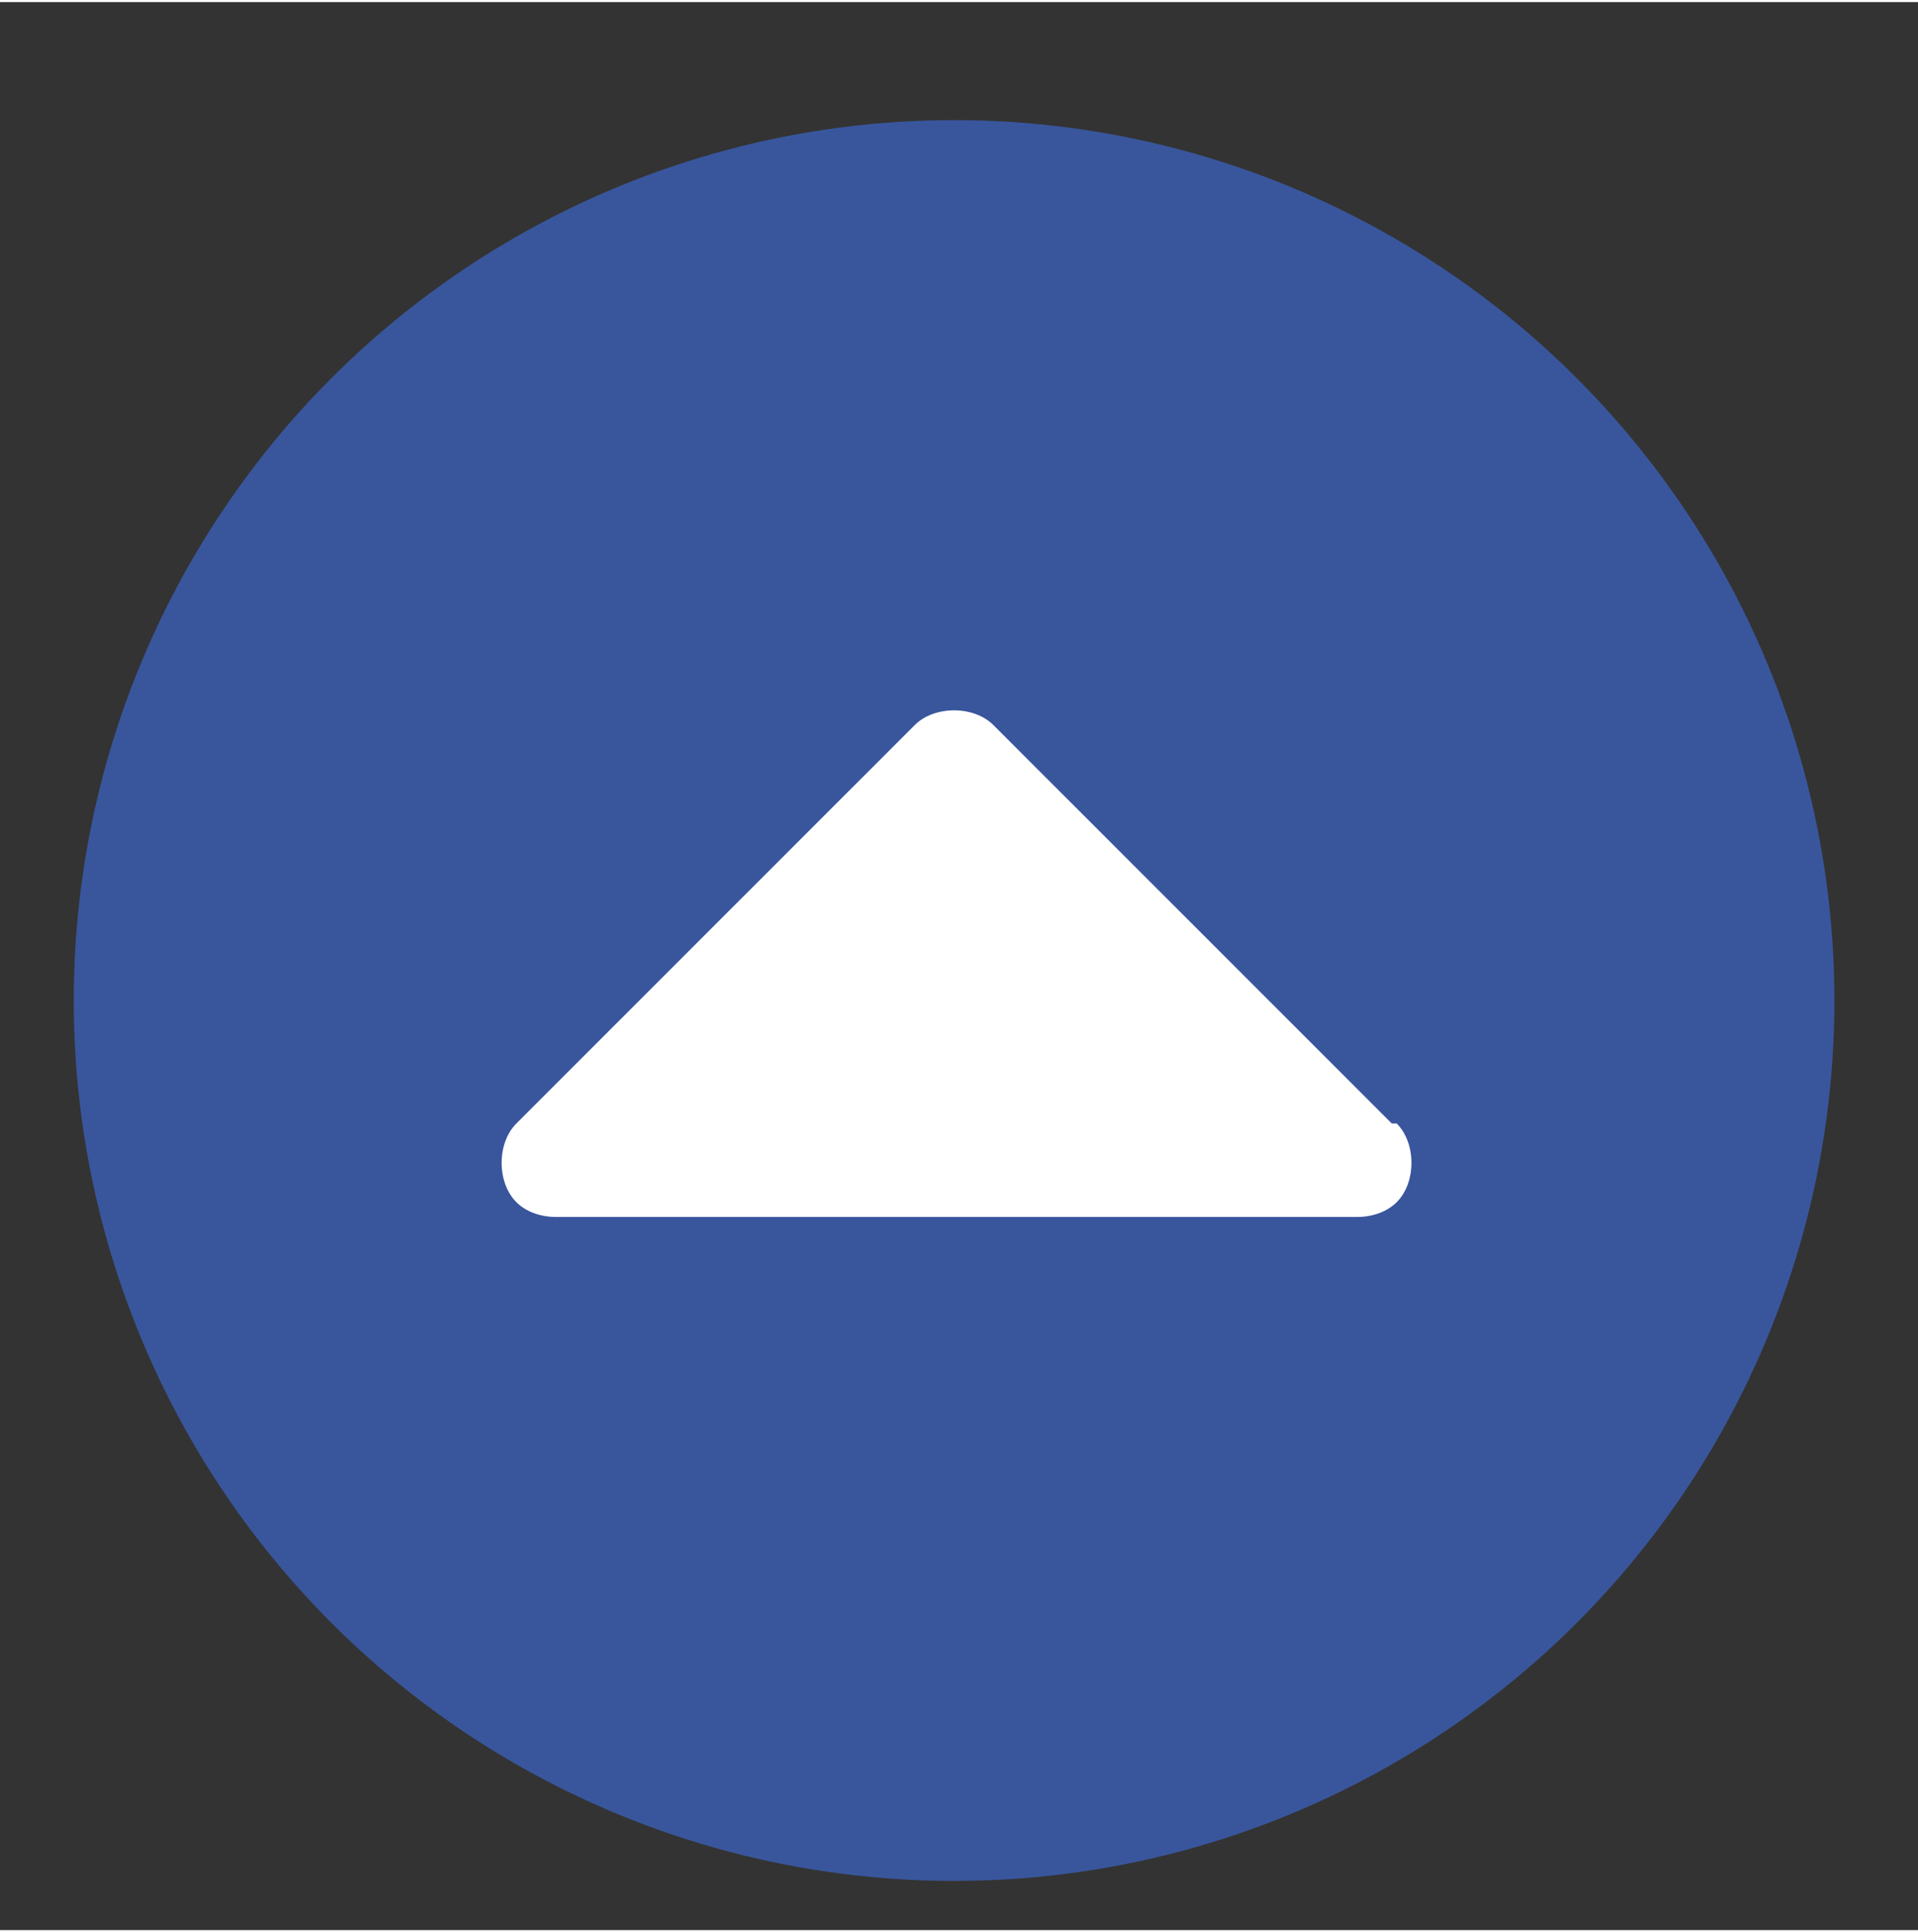
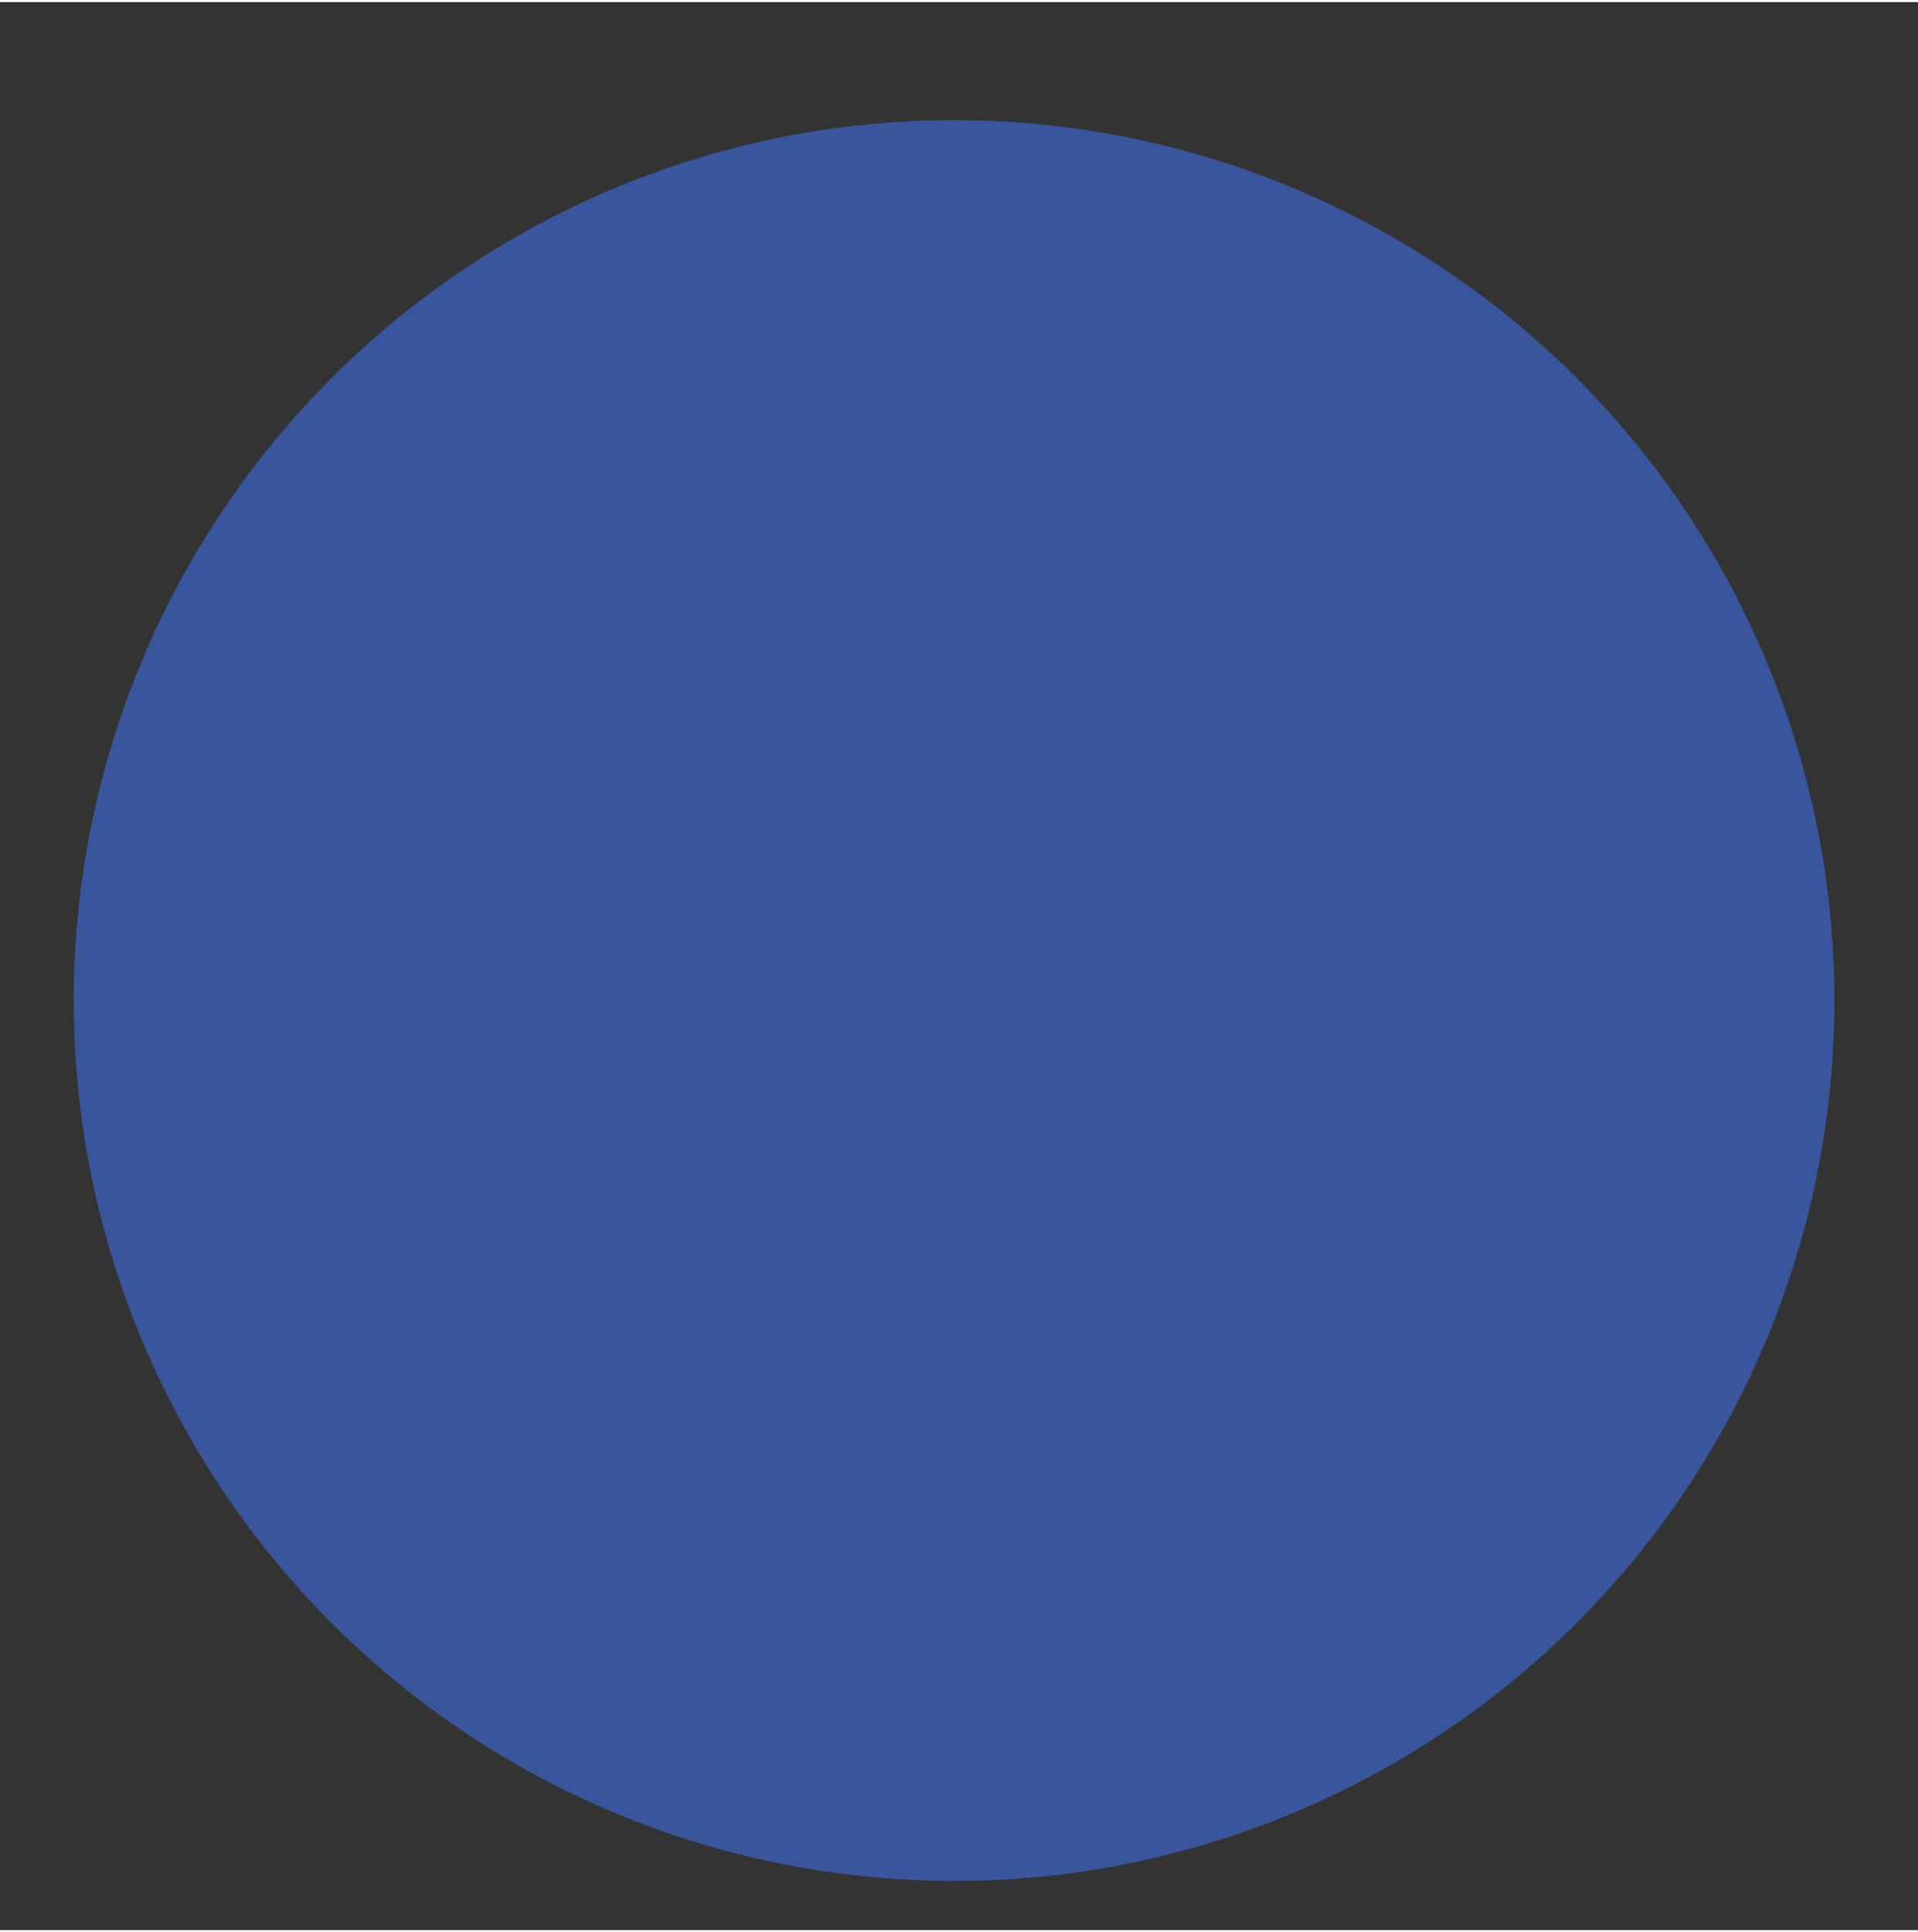
<svg xmlns="http://www.w3.org/2000/svg" width="13.7mm" height="13.8mm" baseProfile="tiny" version="1.2" viewBox="0 0 39 39.2">
  <rect x="0" y="0" width="39" height="39.2" fill="#333333" stroke="none" />
  <g>
    <g id="_圖層_1" data-name="圖層_1">
      <g>
        <circle cx="19.4" cy="20.3" r="17.9" fill="#39569d" isolation="isolate" />
-         <path d="M28.3,22.8l-8.1-8.1c-.2-.2-.5-.3-.8-.3s-.6.1-.8.3l-8.1,8.1c-.2.2-.3.5-.3.8s.1.6.3.8c.2.2.5.3.8.3h16.3c.3,0,.6-.1.8-.3.2-.2.3-.5.3-.8s-.1-.6-.3-.8Z" fill="#fff" />
      </g>
    </g>
  </g>
</svg>